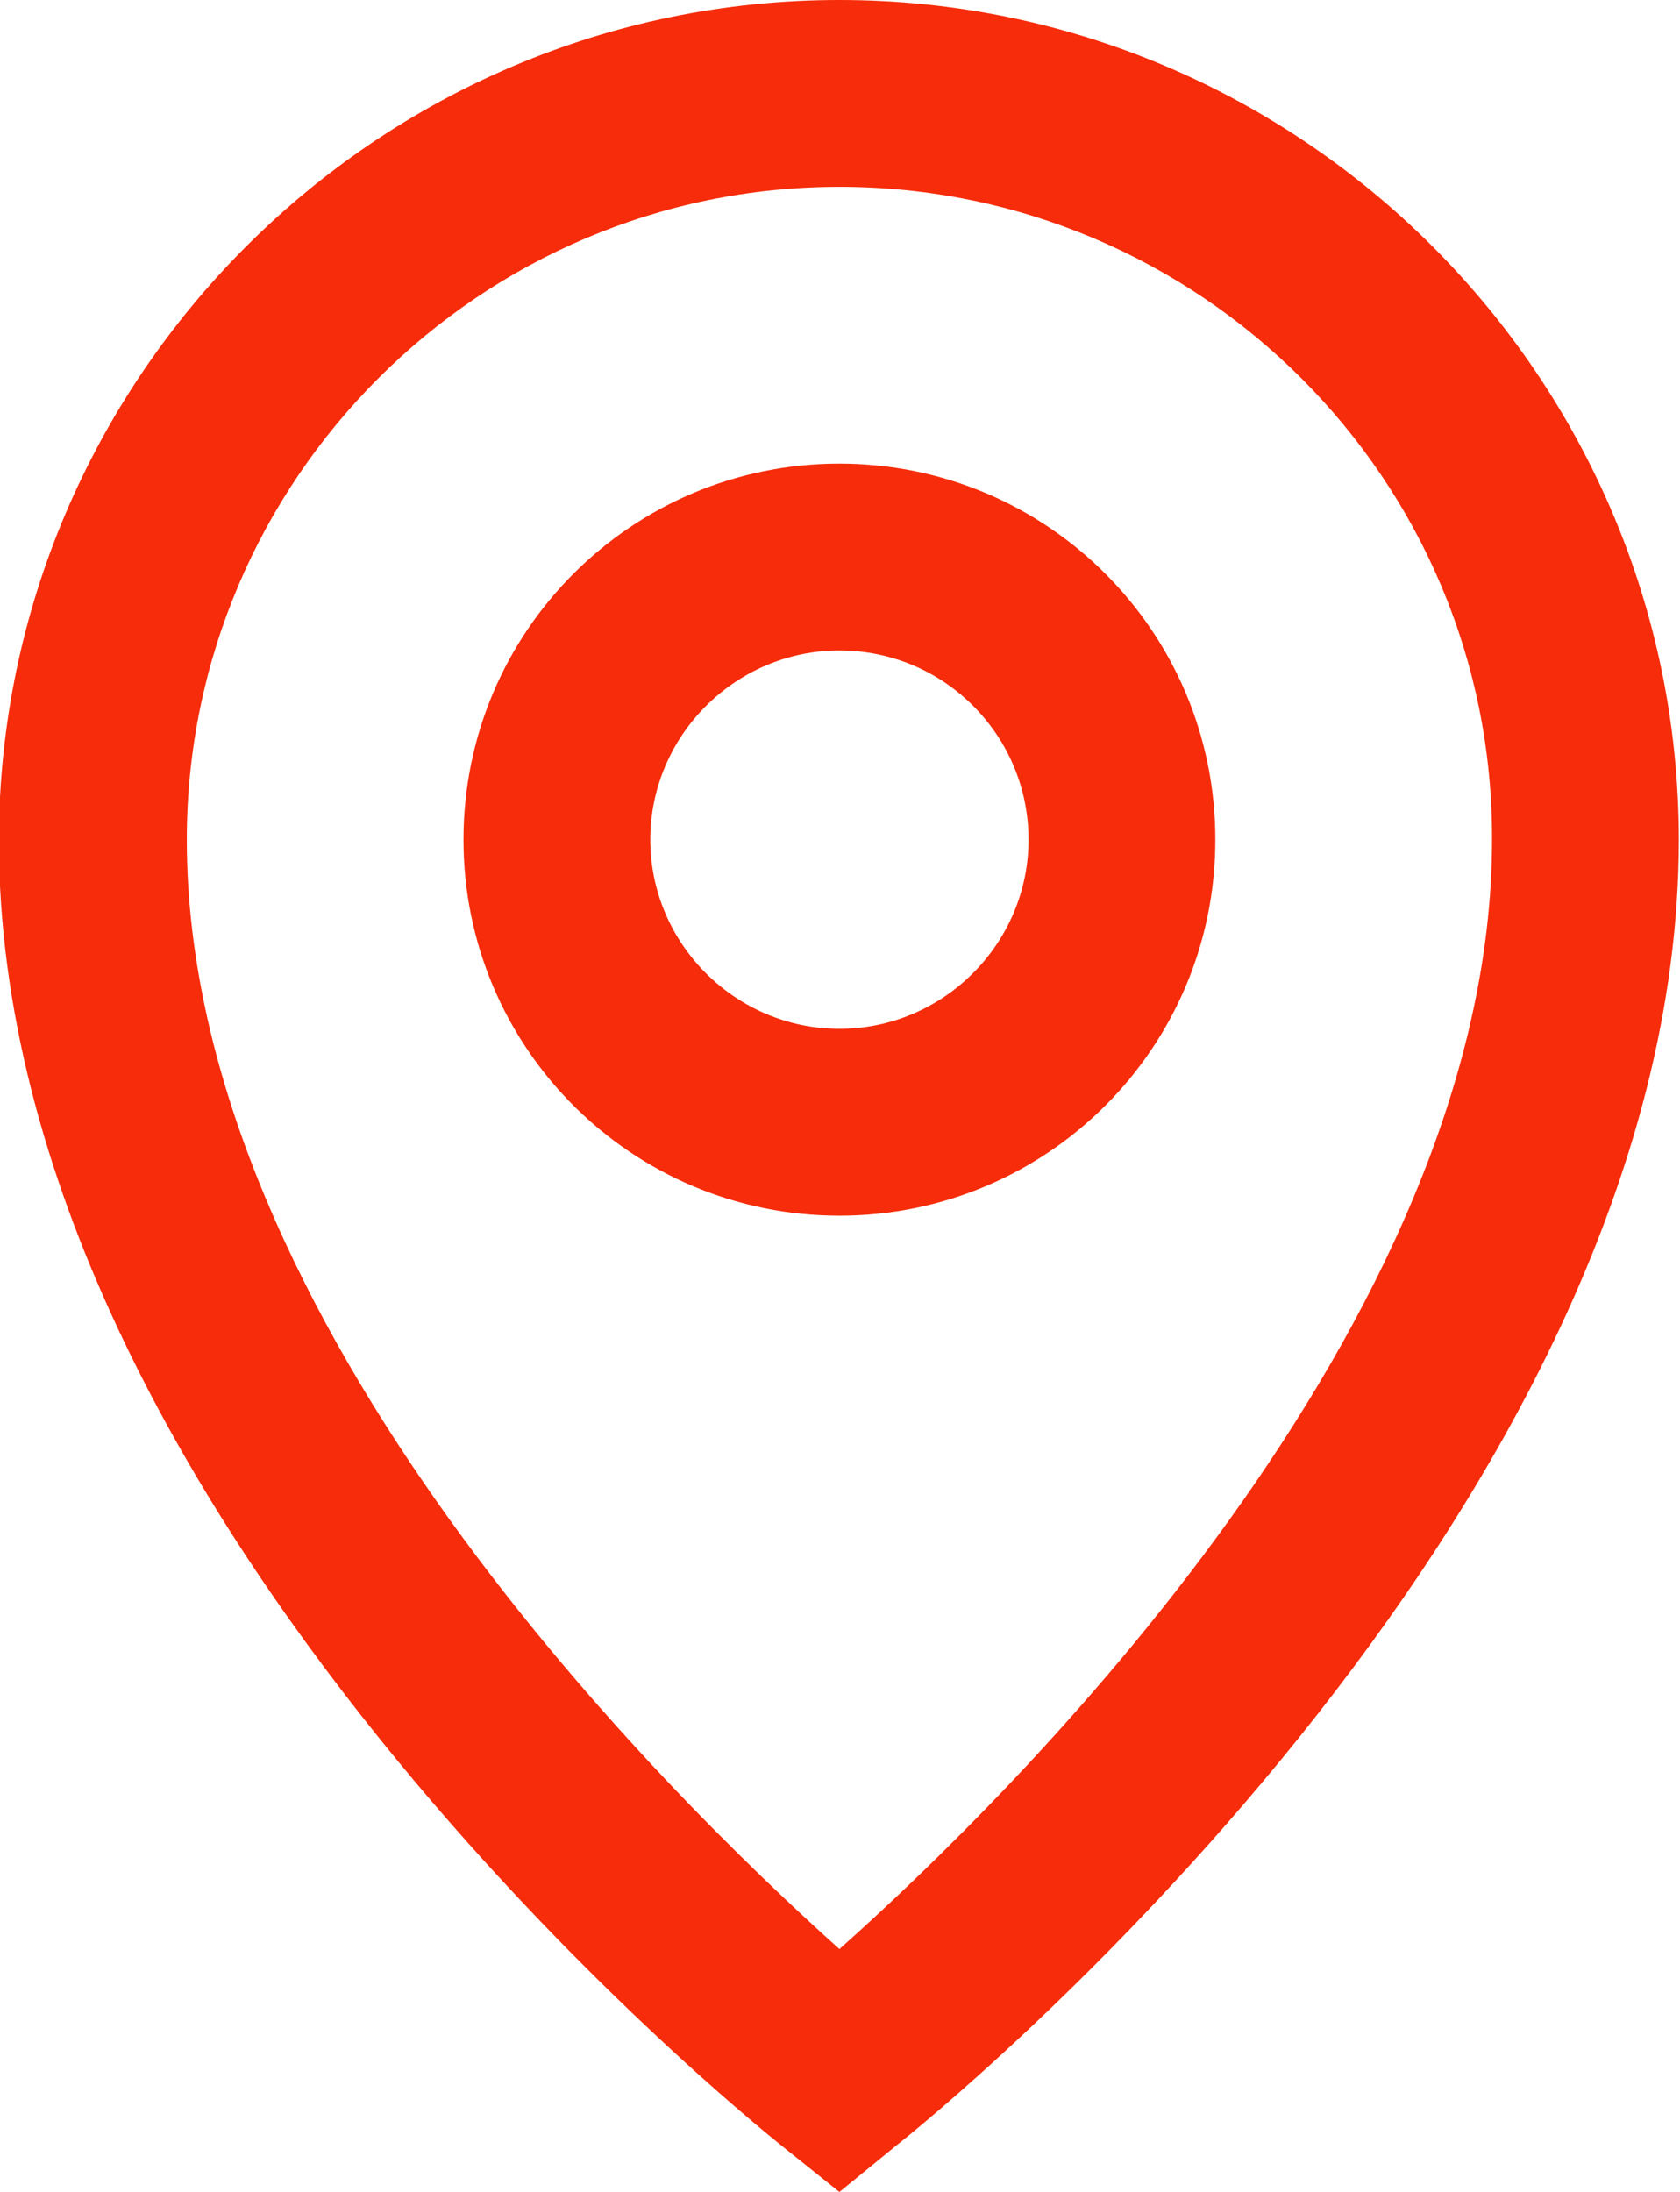
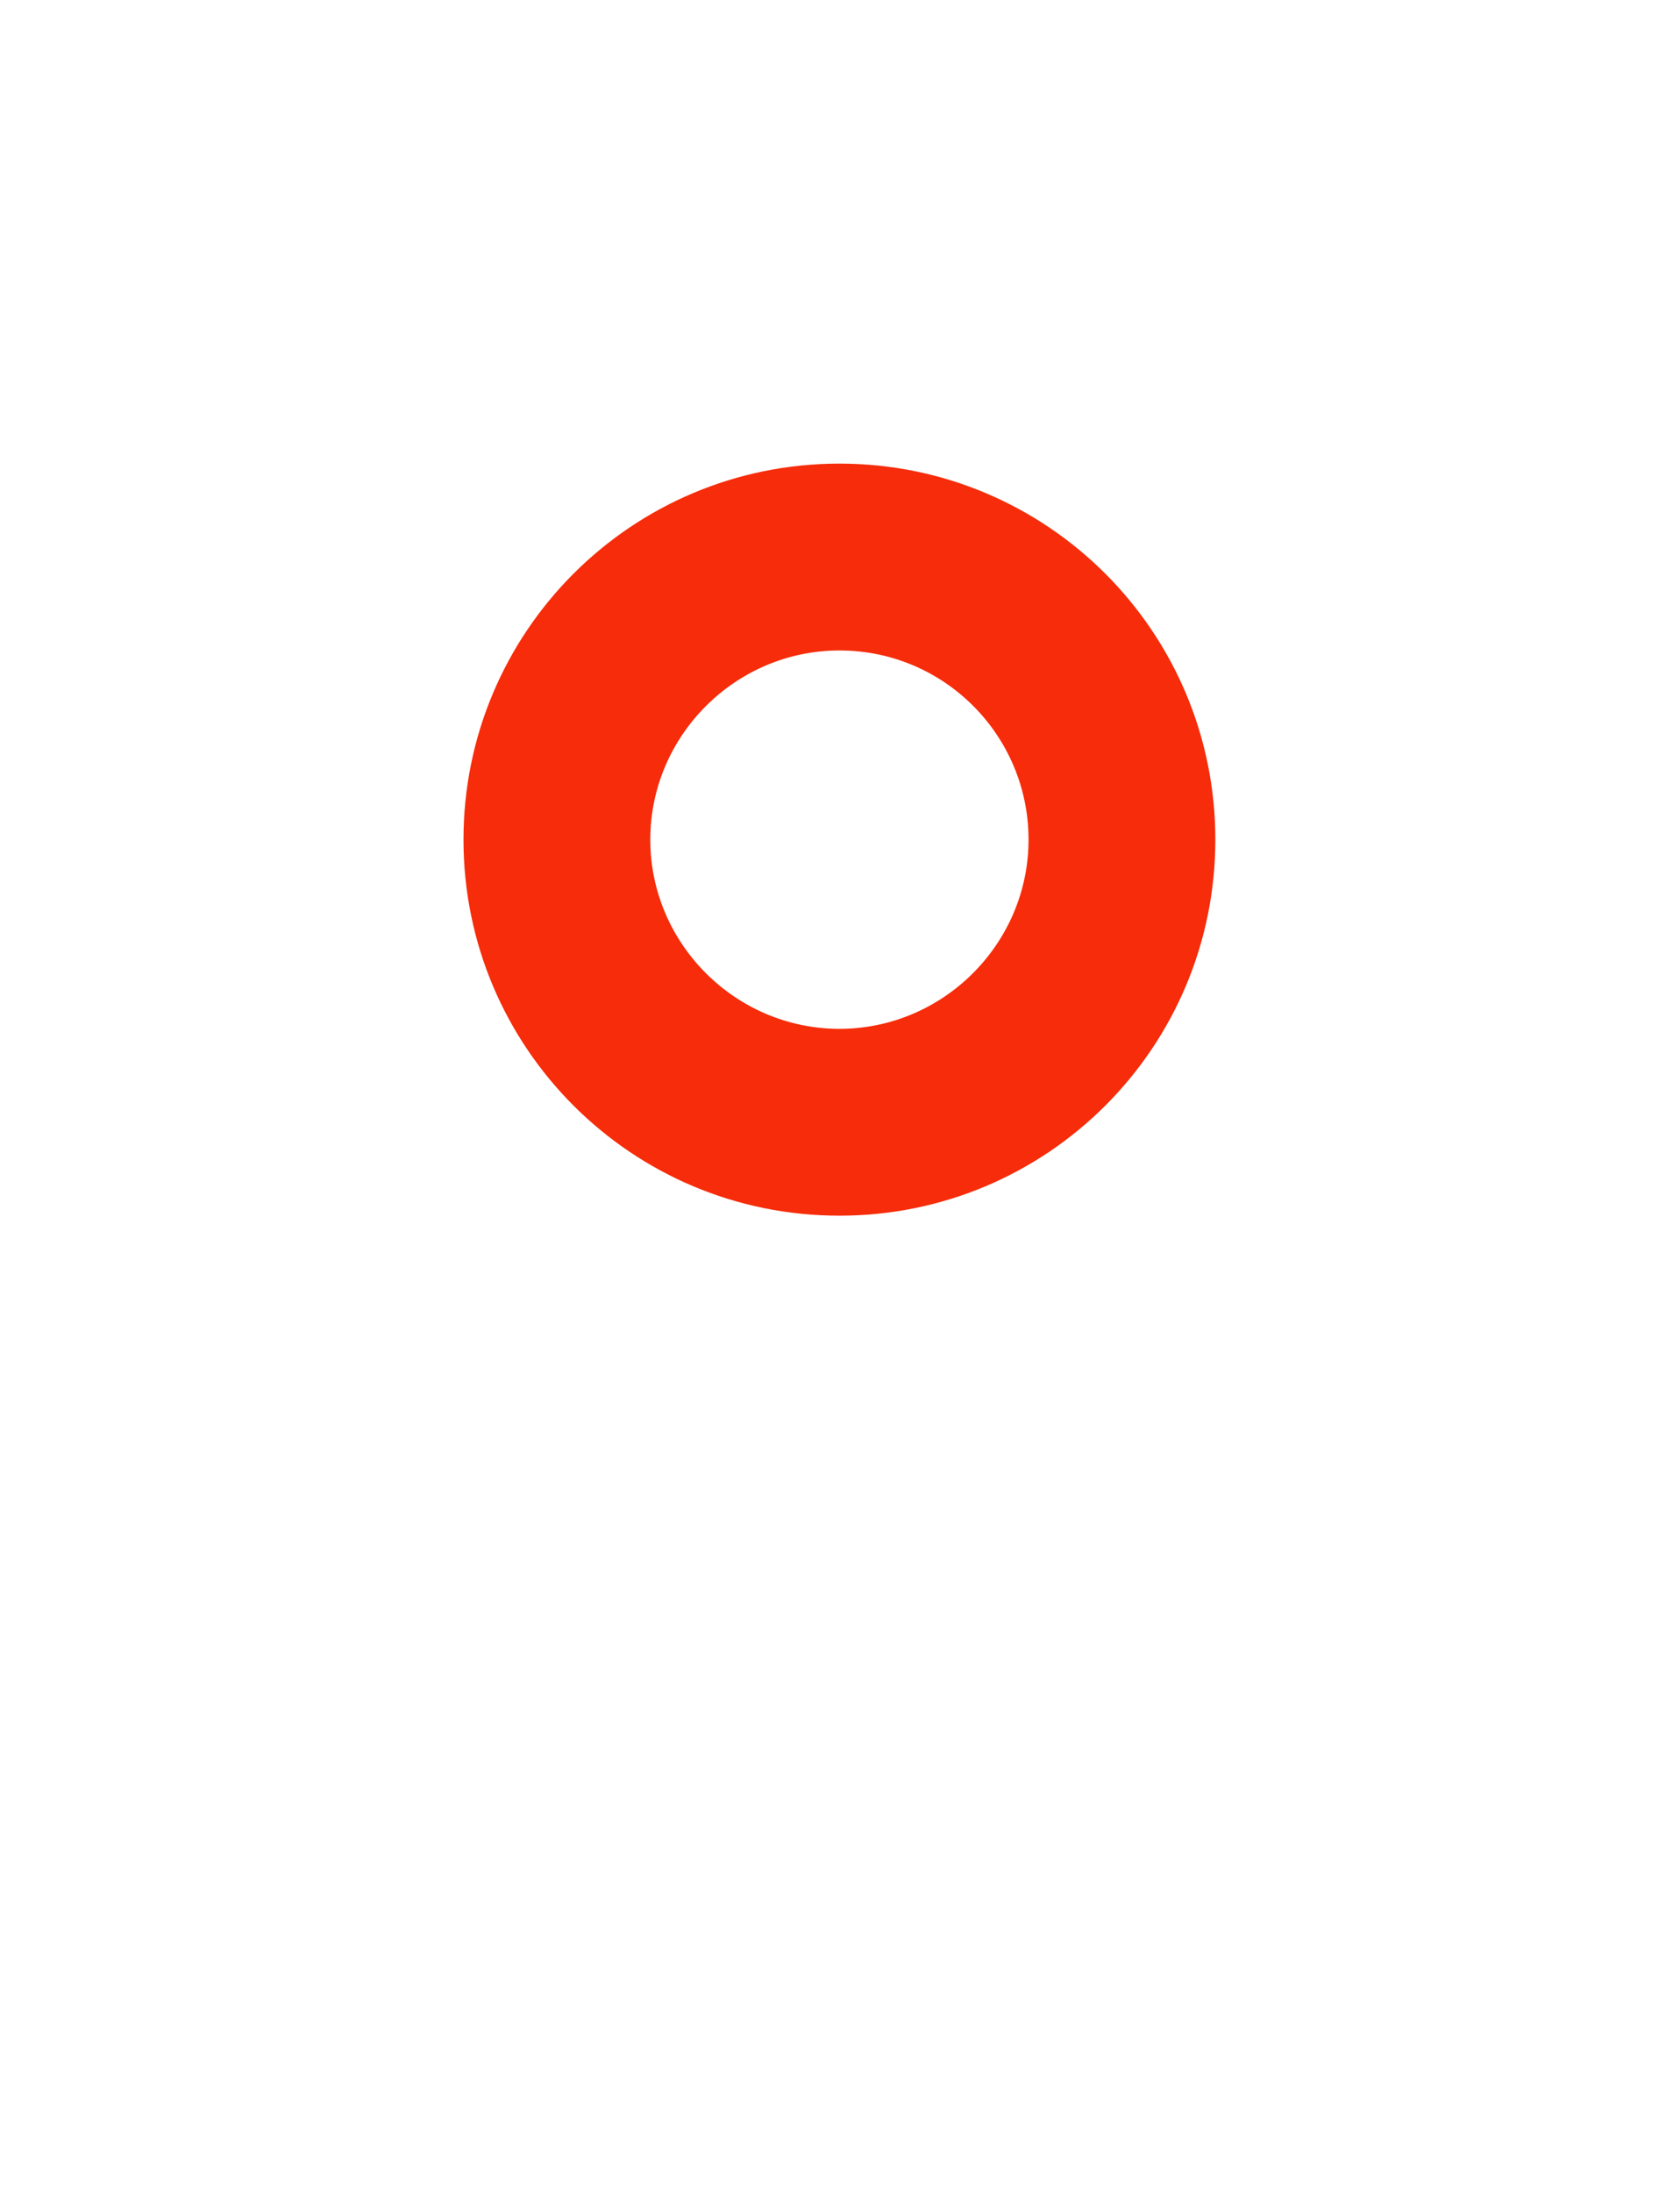
<svg xmlns="http://www.w3.org/2000/svg" style="width: 100%; vertical-align: middle; max-width: 100%;" viewBox="0 0 143.9 187.7" x="0px" y="0px" width="100%">
  <g>
    <path fill="rgb(246, 44, 10)" d="M 71.9 104.1 c -17.8 0 -32.2 -14.4 -32.2 -32.2 c 0 -17.8 14.4 -32.2 32.2 -32.2 c 17.8 0 32.2 14.4 32.2 32.2 C 104.1 89.7 89.7 104.1 71.9 104.1 Z M 71.9 55.7 c -8.9 0 -16.2 7.3 -16.2 16.2 c 0 8.9 7.3 16.2 16.2 16.2 s 16.2 -7.3 16.2 -16.2 C 88.1 63 80.9 55.7 71.9 55.7 Z" />
  </g>
  <g>
-     <path fill="rgb(246, 44, 10)" d="M 71.9 187.7 l -5 -4 c -2.7 -2.2 -67 -53.8 -67 -111.8 C 0 32.3 32.3 0 71.9 0 s 71.9 32.3 71.9 71.9 c 0 57.9 -64.2 109.6 -67 111.8 L 71.9 187.7 Z M 71.9 16 C 41.1 16 16 41.1 16 71.9 c 0 41.6 41.4 82 55.9 95 c 14.5 -12.9 55.9 -53.4 55.9 -95 C 127.9 41.1 102.8 16 71.9 16 Z" />
-   </g>
+     </g>
</svg>